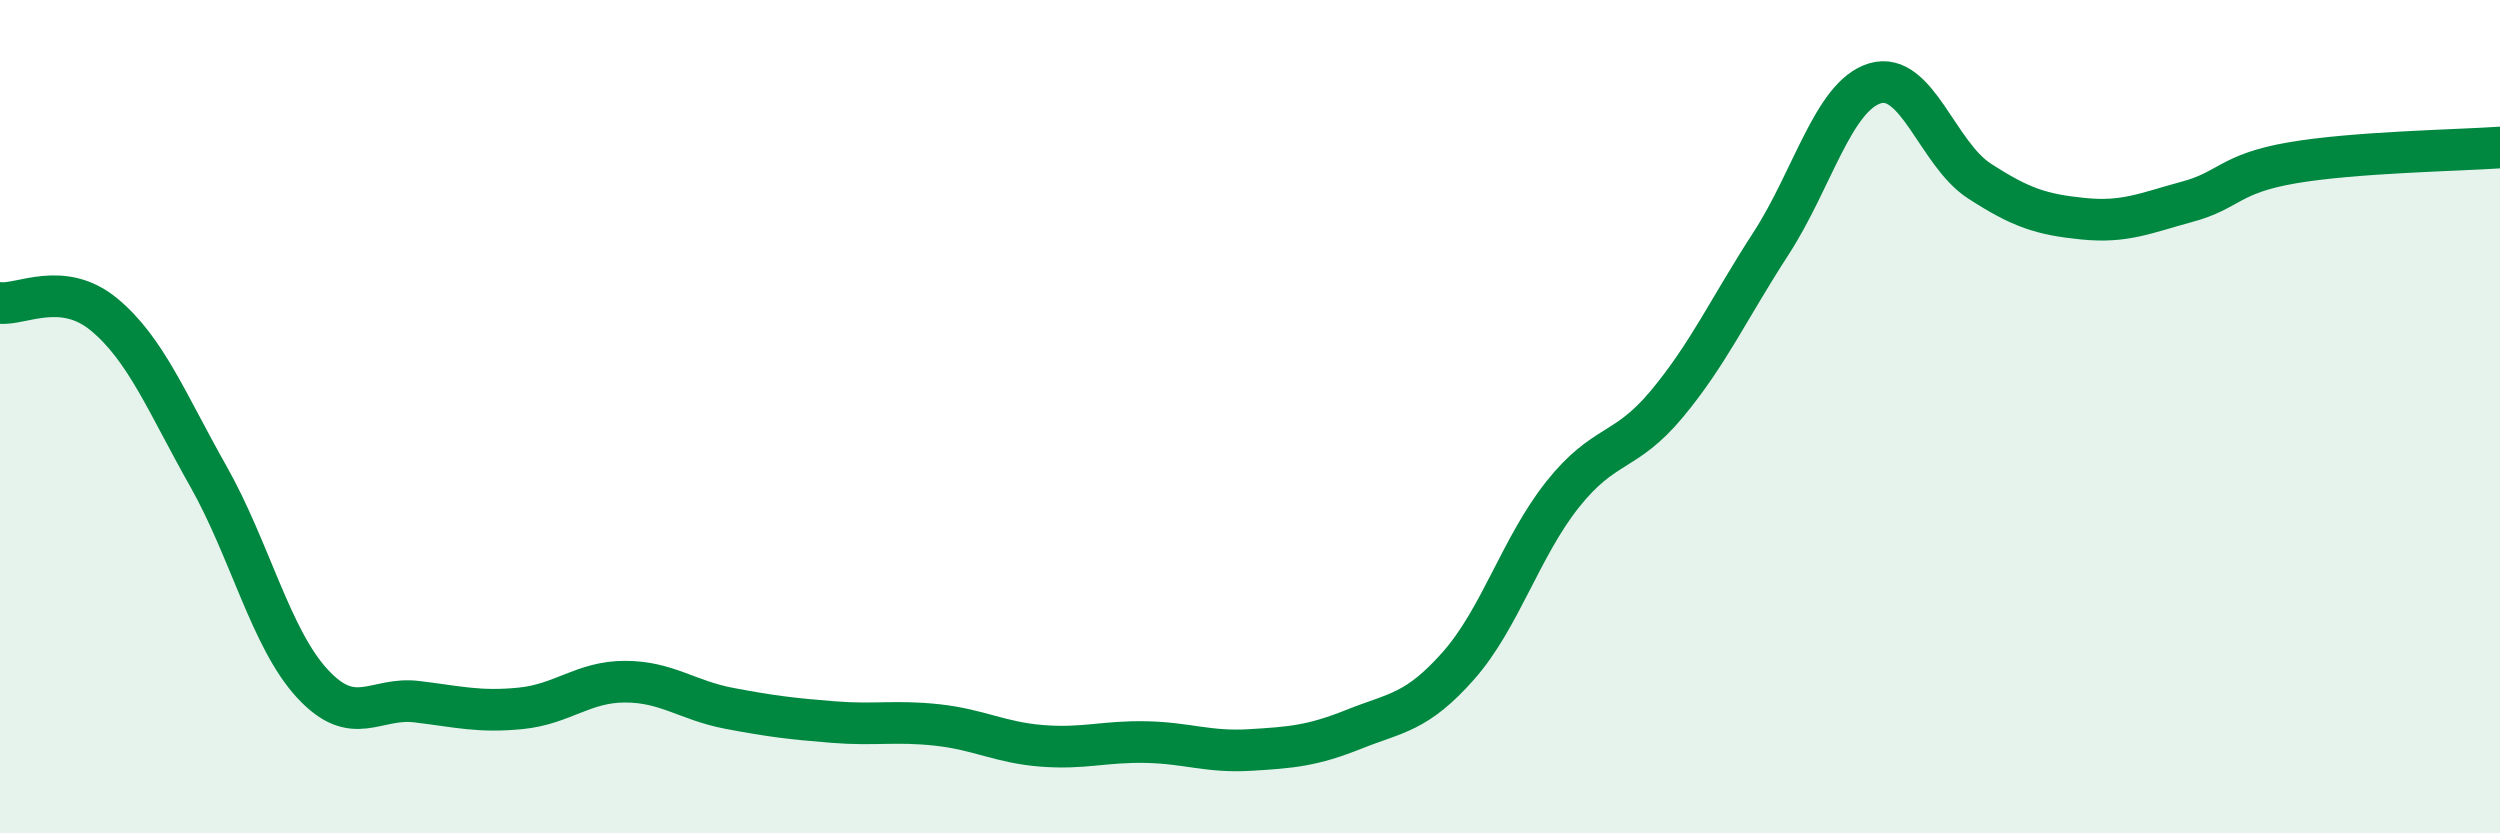
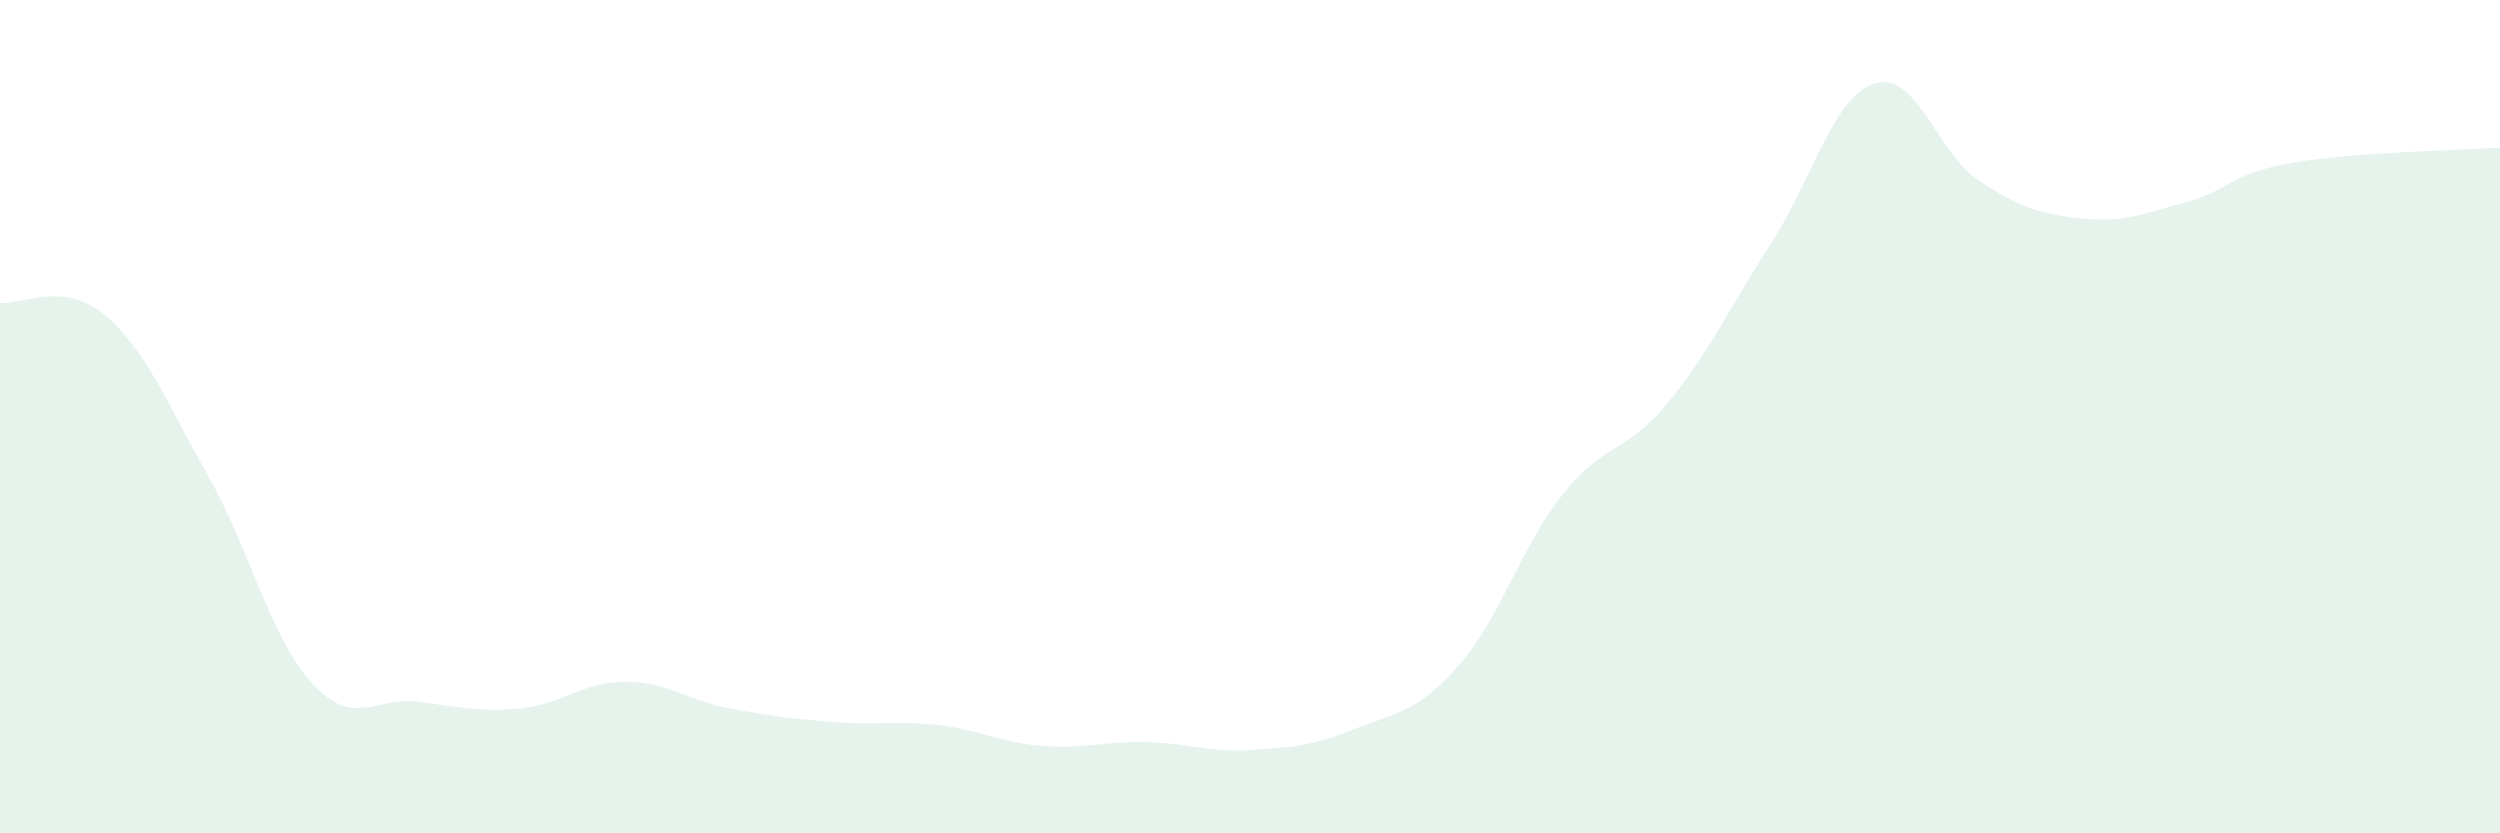
<svg xmlns="http://www.w3.org/2000/svg" width="60" height="20" viewBox="0 0 60 20">
  <path d="M 0,7.27 C 0.5,7.33 1.5,6.72 2.5,7.55 C 3.5,8.38 4,9.66 5,11.43 C 6,13.2 6.5,15.33 7.5,16.41 C 8.5,17.49 9,16.72 10,16.84 C 11,16.96 11.5,17.1 12.5,17 C 13.5,16.9 14,16.36 15,16.36 C 16,16.36 16.5,16.81 17.5,17 C 18.5,17.19 19,17.25 20,17.33 C 21,17.41 21.5,17.29 22.5,17.4 C 23.5,17.51 24,17.82 25,17.9 C 26,17.98 26.5,17.79 27.5,17.81 C 28.5,17.83 29,18.06 30,18 C 31,17.94 31.5,17.9 32.5,17.5 C 33.5,17.1 34,17.11 35,15.98 C 36,14.85 36.5,13.13 37.5,11.87 C 38.5,10.61 39,10.9 40,9.7 C 41,8.5 41.5,7.39 42.5,5.85 C 43.5,4.31 44,2.3 45,2 C 46,1.7 46.5,3.69 47.5,4.34 C 48.5,4.99 49,5.15 50,5.25 C 51,5.35 51.5,5.11 52.5,4.84 C 53.5,4.57 53.5,4.17 55,3.91 C 56.5,3.65 59,3.61 60,3.54L60 20L0 20Z" fill="#008740" opacity="0.1" stroke-linecap="round" stroke-linejoin="round" />
-   <path d="M 0,7.27 C 0.5,7.33 1.5,6.72 2.5,7.55 C 3.5,8.38 4,9.66 5,11.43 C 6,13.2 6.5,15.33 7.5,16.41 C 8.5,17.49 9,16.72 10,16.84 C 11,16.96 11.5,17.1 12.5,17 C 13.5,16.9 14,16.36 15,16.36 C 16,16.36 16.5,16.81 17.5,17 C 18.5,17.19 19,17.25 20,17.33 C 21,17.41 21.5,17.29 22.5,17.4 C 23.5,17.51 24,17.82 25,17.9 C 26,17.98 26.5,17.79 27.5,17.81 C 28.5,17.83 29,18.06 30,18 C 31,17.94 31.5,17.9 32.5,17.5 C 33.5,17.1 34,17.11 35,15.98 C 36,14.85 36.5,13.13 37.5,11.87 C 38.5,10.61 39,10.9 40,9.7 C 41,8.5 41.5,7.39 42.5,5.85 C 43.5,4.31 44,2.3 45,2 C 46,1.7 46.5,3.69 47.5,4.34 C 48.5,4.99 49,5.15 50,5.25 C 51,5.35 51.5,5.11 52.5,4.84 C 53.5,4.57 53.5,4.17 55,3.91 C 56.5,3.65 59,3.61 60,3.54" stroke="#008740" stroke-width="1" fill="none" stroke-linecap="round" stroke-linejoin="round" />
</svg>